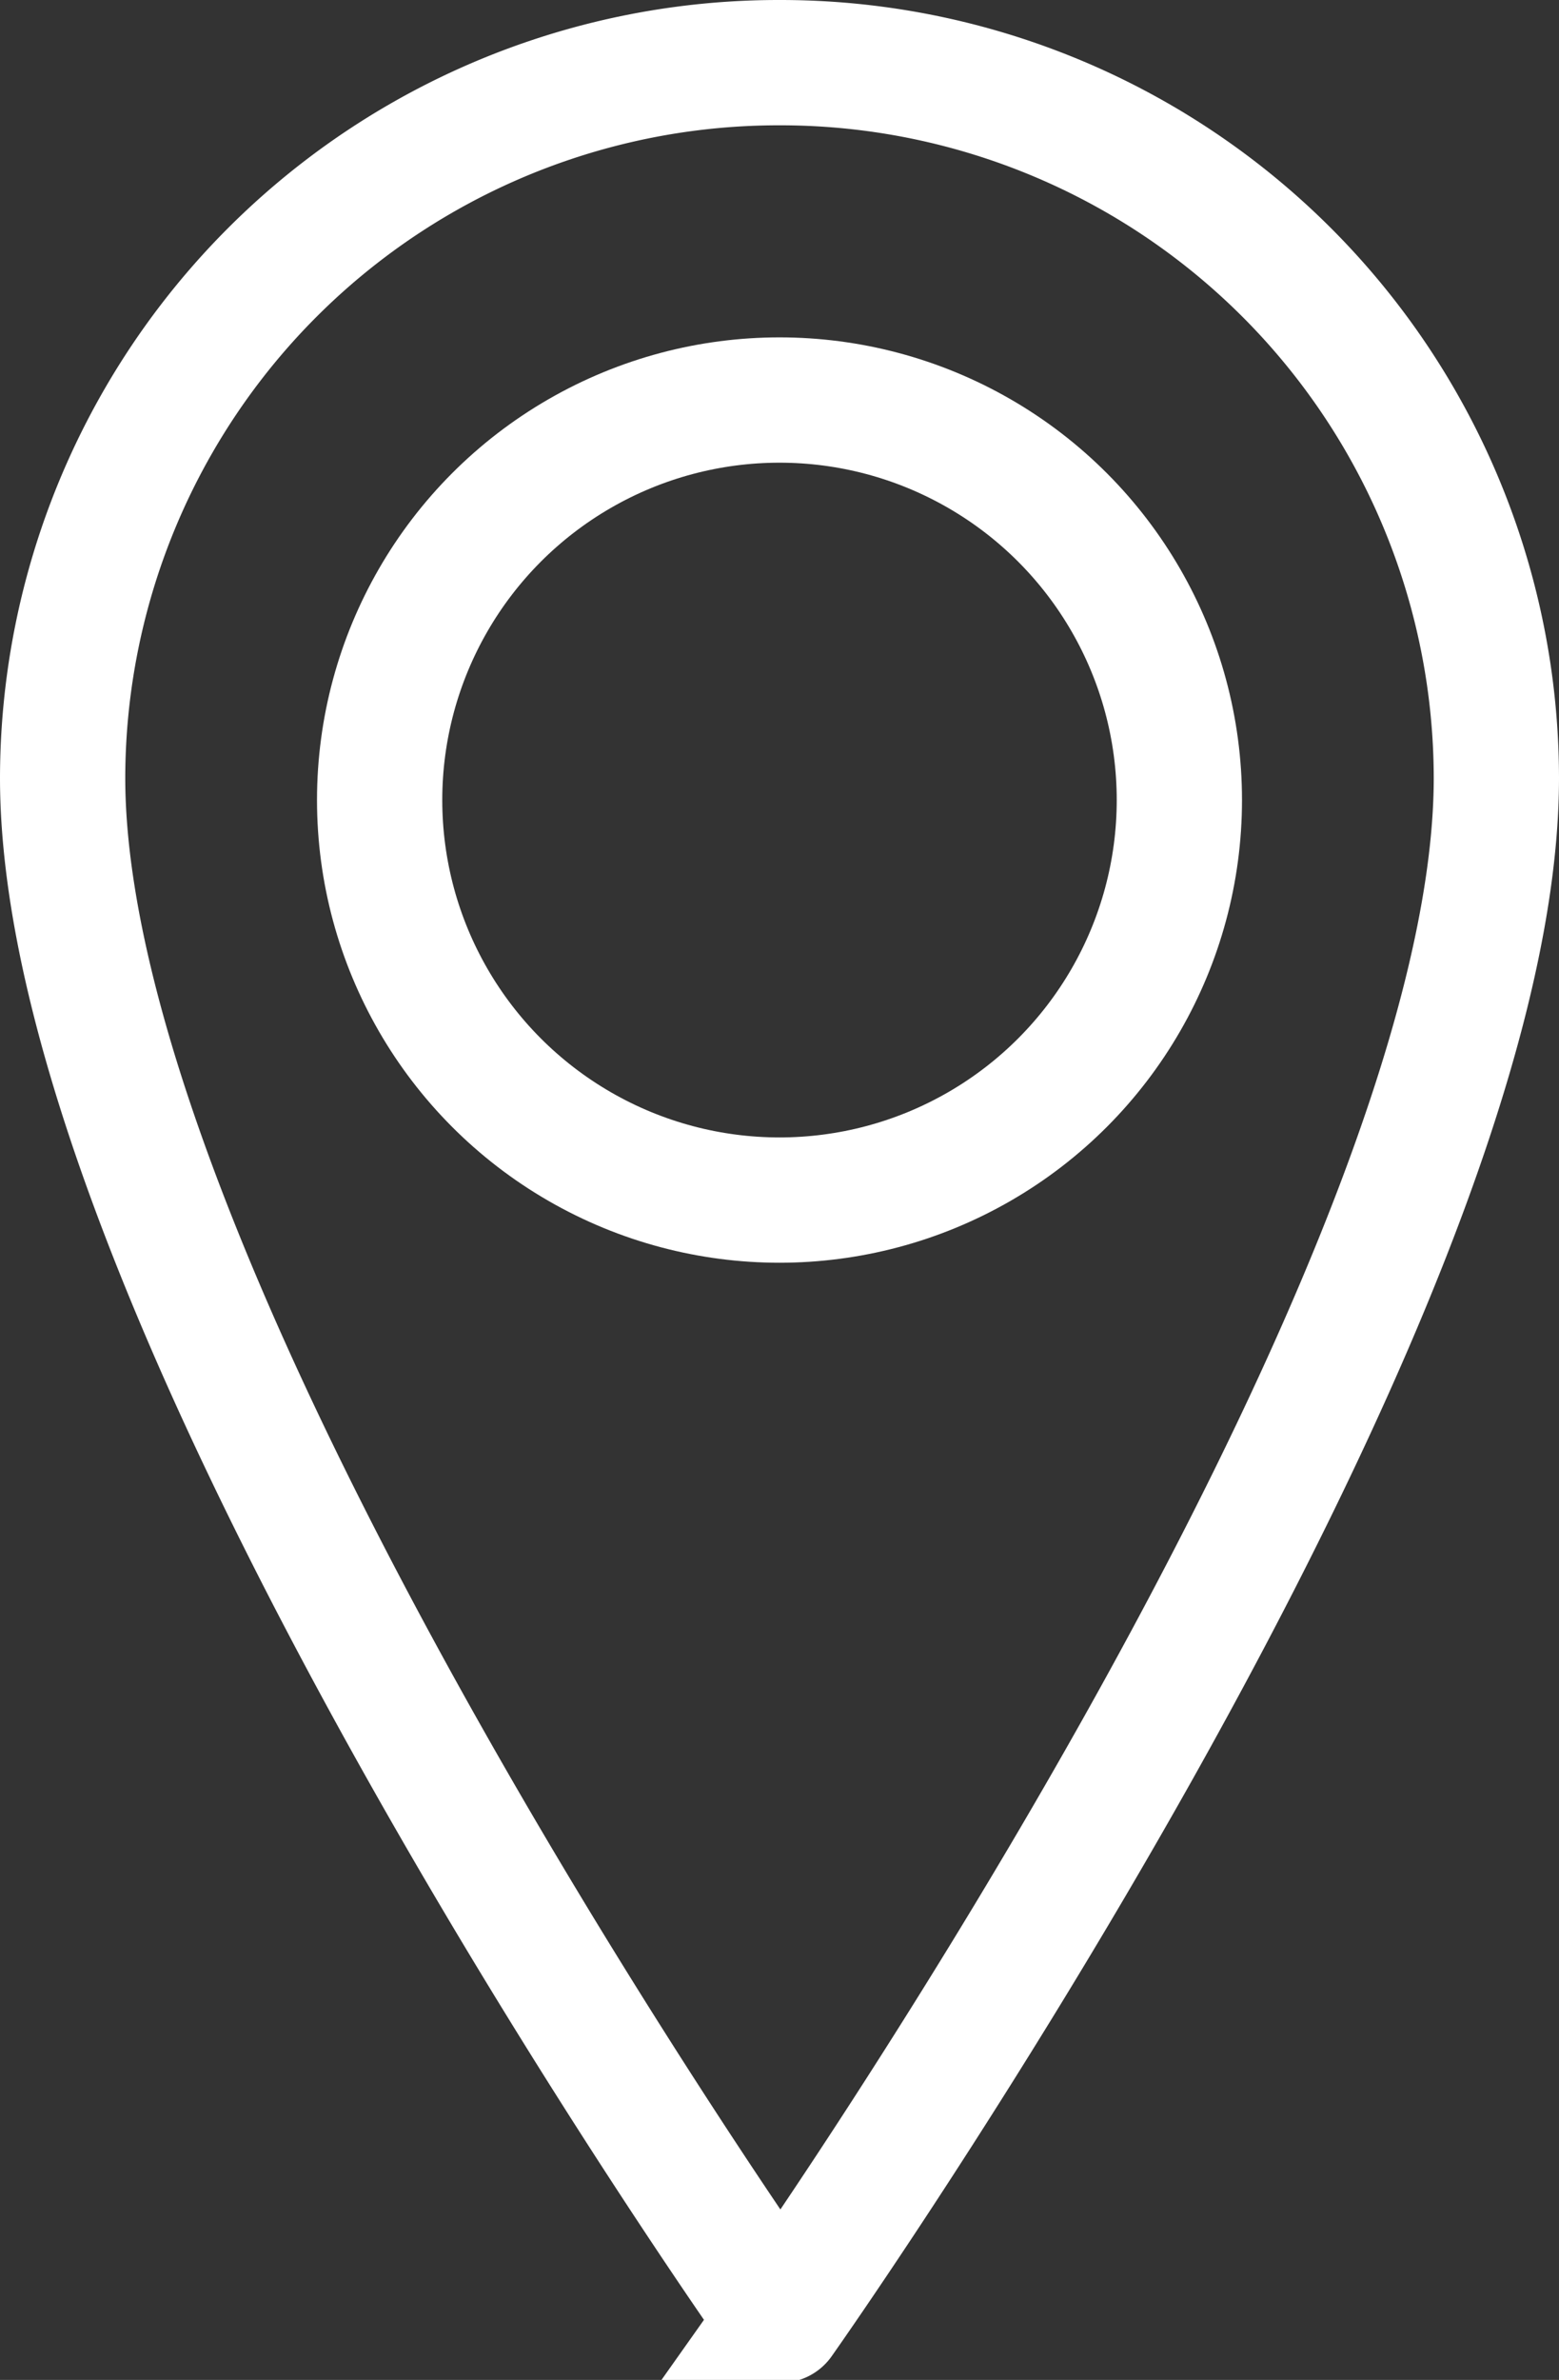
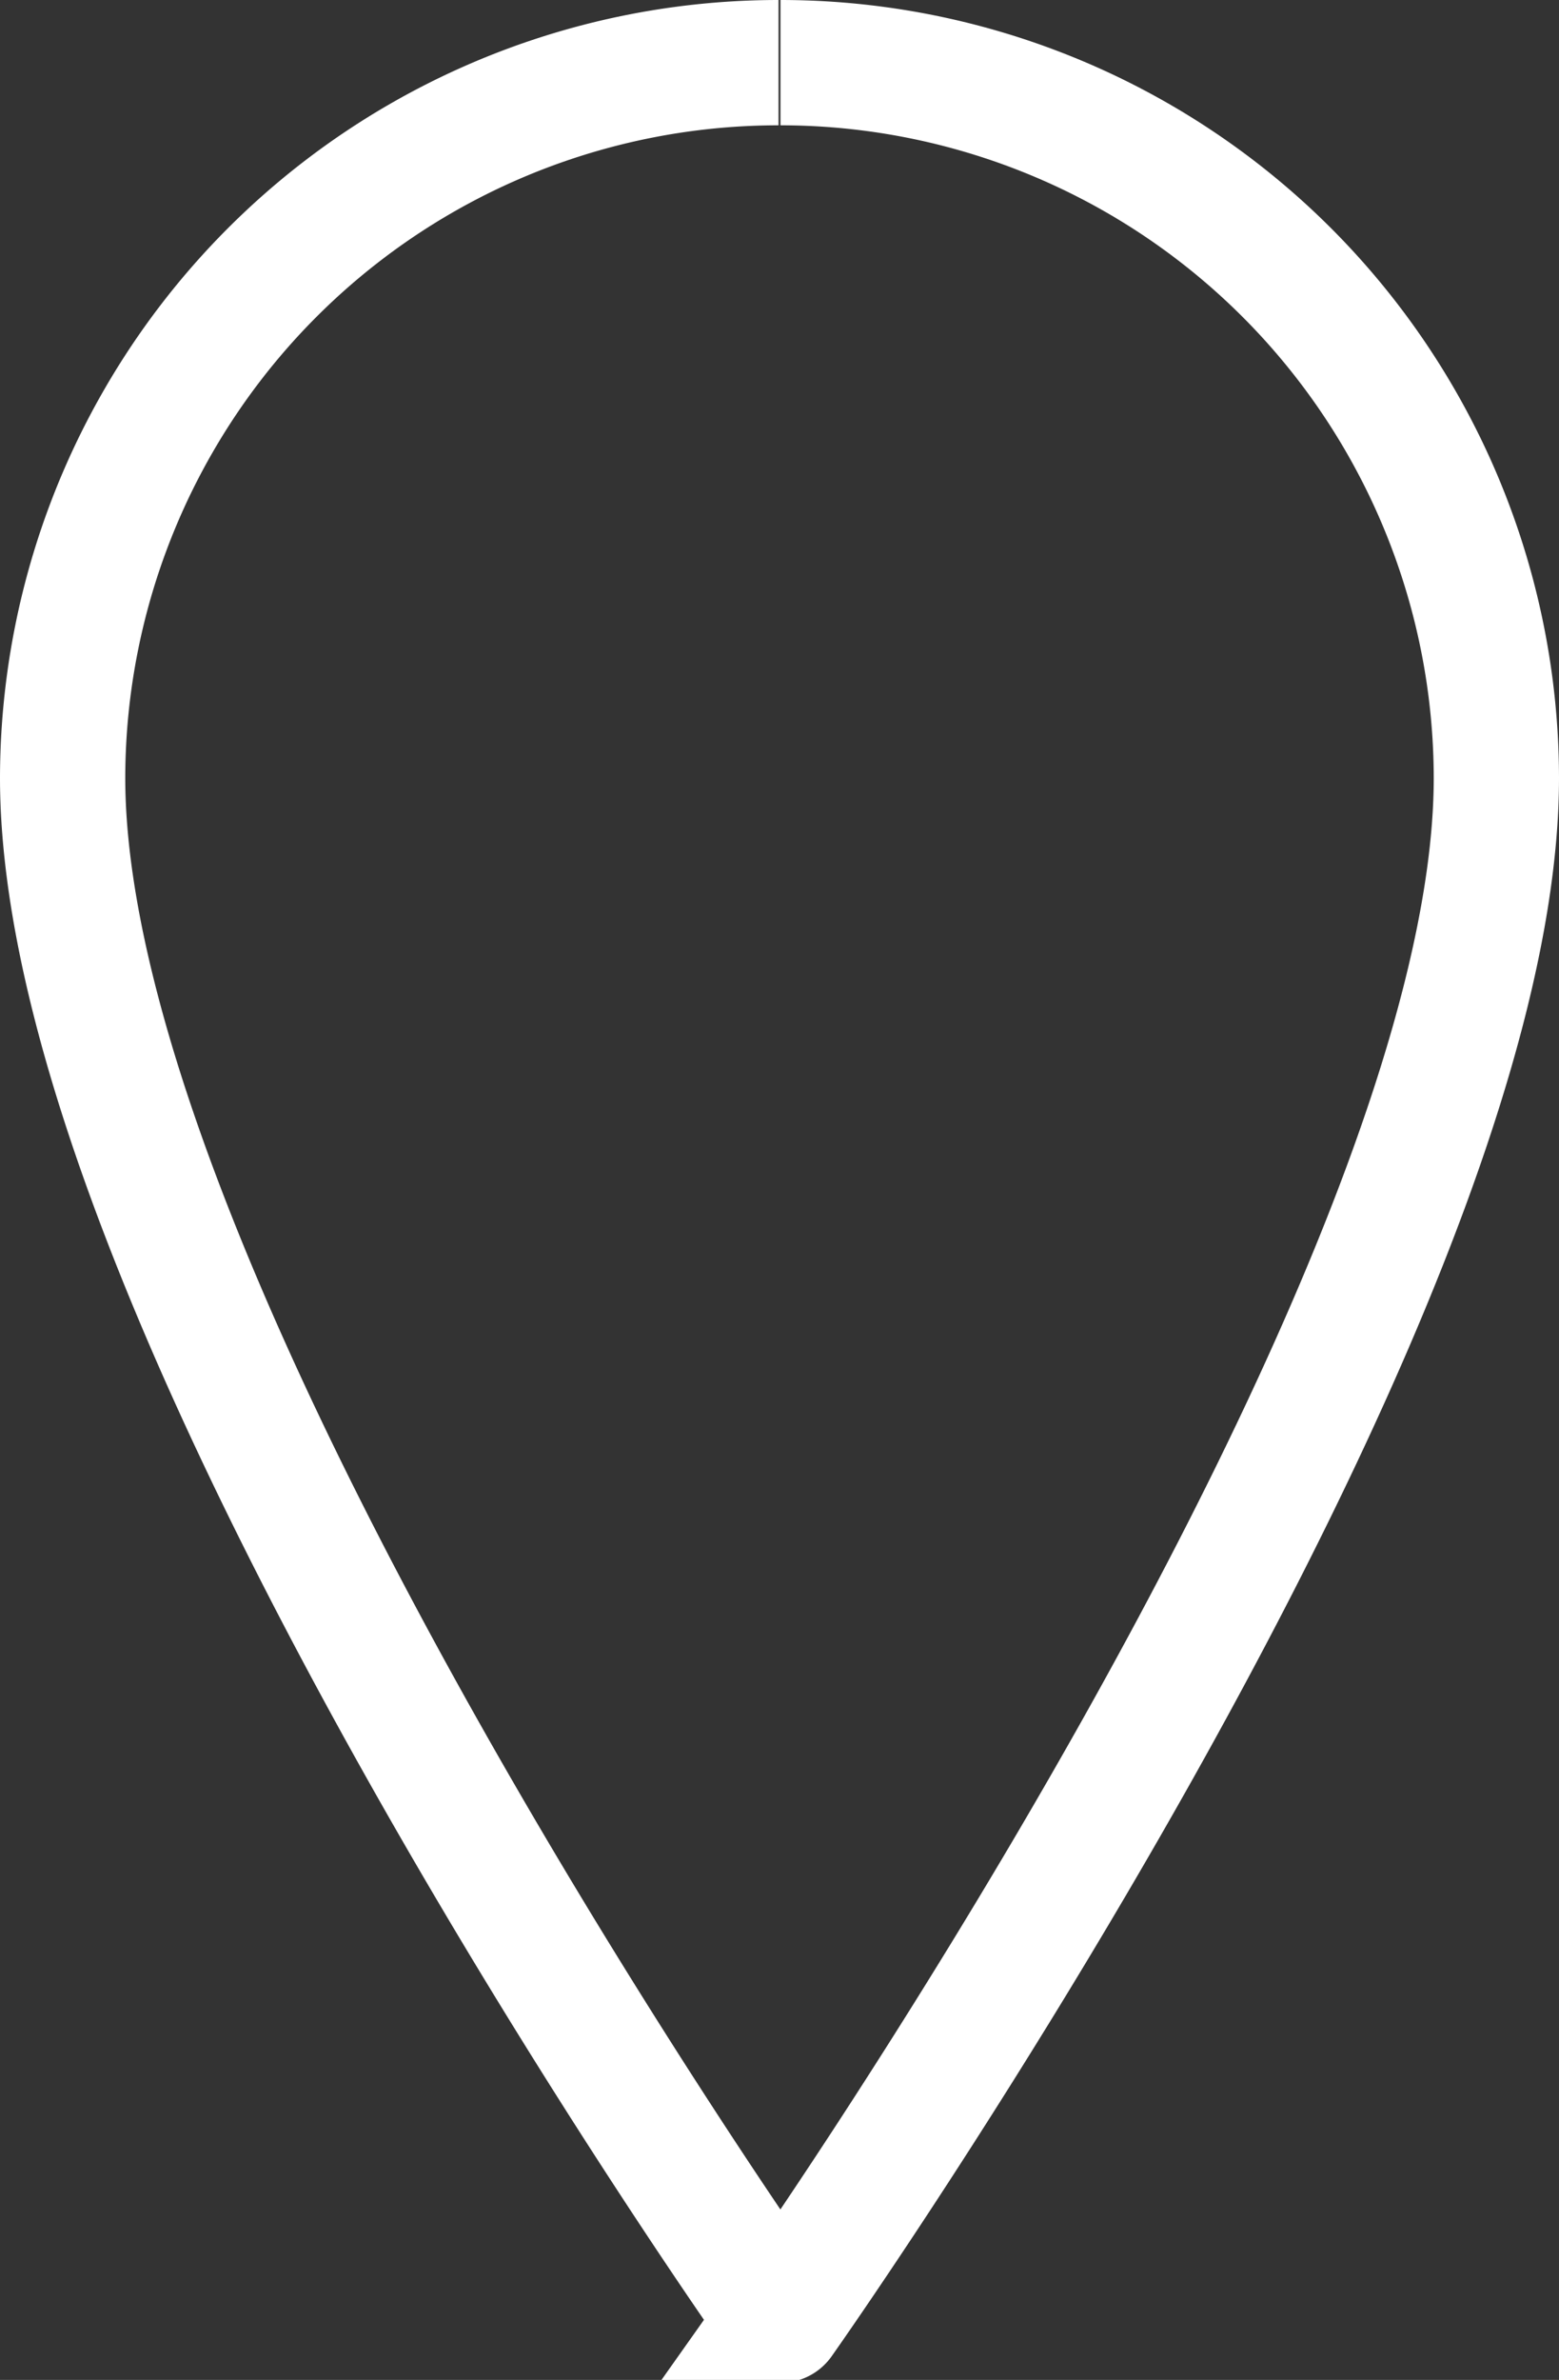
<svg xmlns="http://www.w3.org/2000/svg" viewBox="0 0 16.18 24.69">
  <rect x="0" y="0" width="16.18" height="24.69" fill="#333333" stroke="none" />
  <defs>
    <style>.cls-1{fill:none;stroke:#fff;stroke-miterlimit:10;stroke-width:1.3px;}</style>
  </defs>
  <title>location-determination</title>
  <g id="Layer_2" data-name="Layer 2">
    <g id="Layer_1-2" data-name="Layer 1">
-       <path class="cls-1" d="M8.1.65a7.43,7.43,0,0,1,7.43,7.42c0,5.5-7.43,16-7.43,16h0S.65,13.57.65,8.07A7.43,7.43,0,0,1,8.08.65Z" />
-       <circle class="cls-1" cx="8.09" cy="8.3" r="4.15" />
+       <path class="cls-1" d="M8.1.65a7.43,7.43,0,0,1,7.43,7.42c0,5.5-7.43,16-7.43,16h0S.65,13.57.65,8.07A7.43,7.43,0,0,1,8.08.65" />
    </g>
  </g>
</svg>